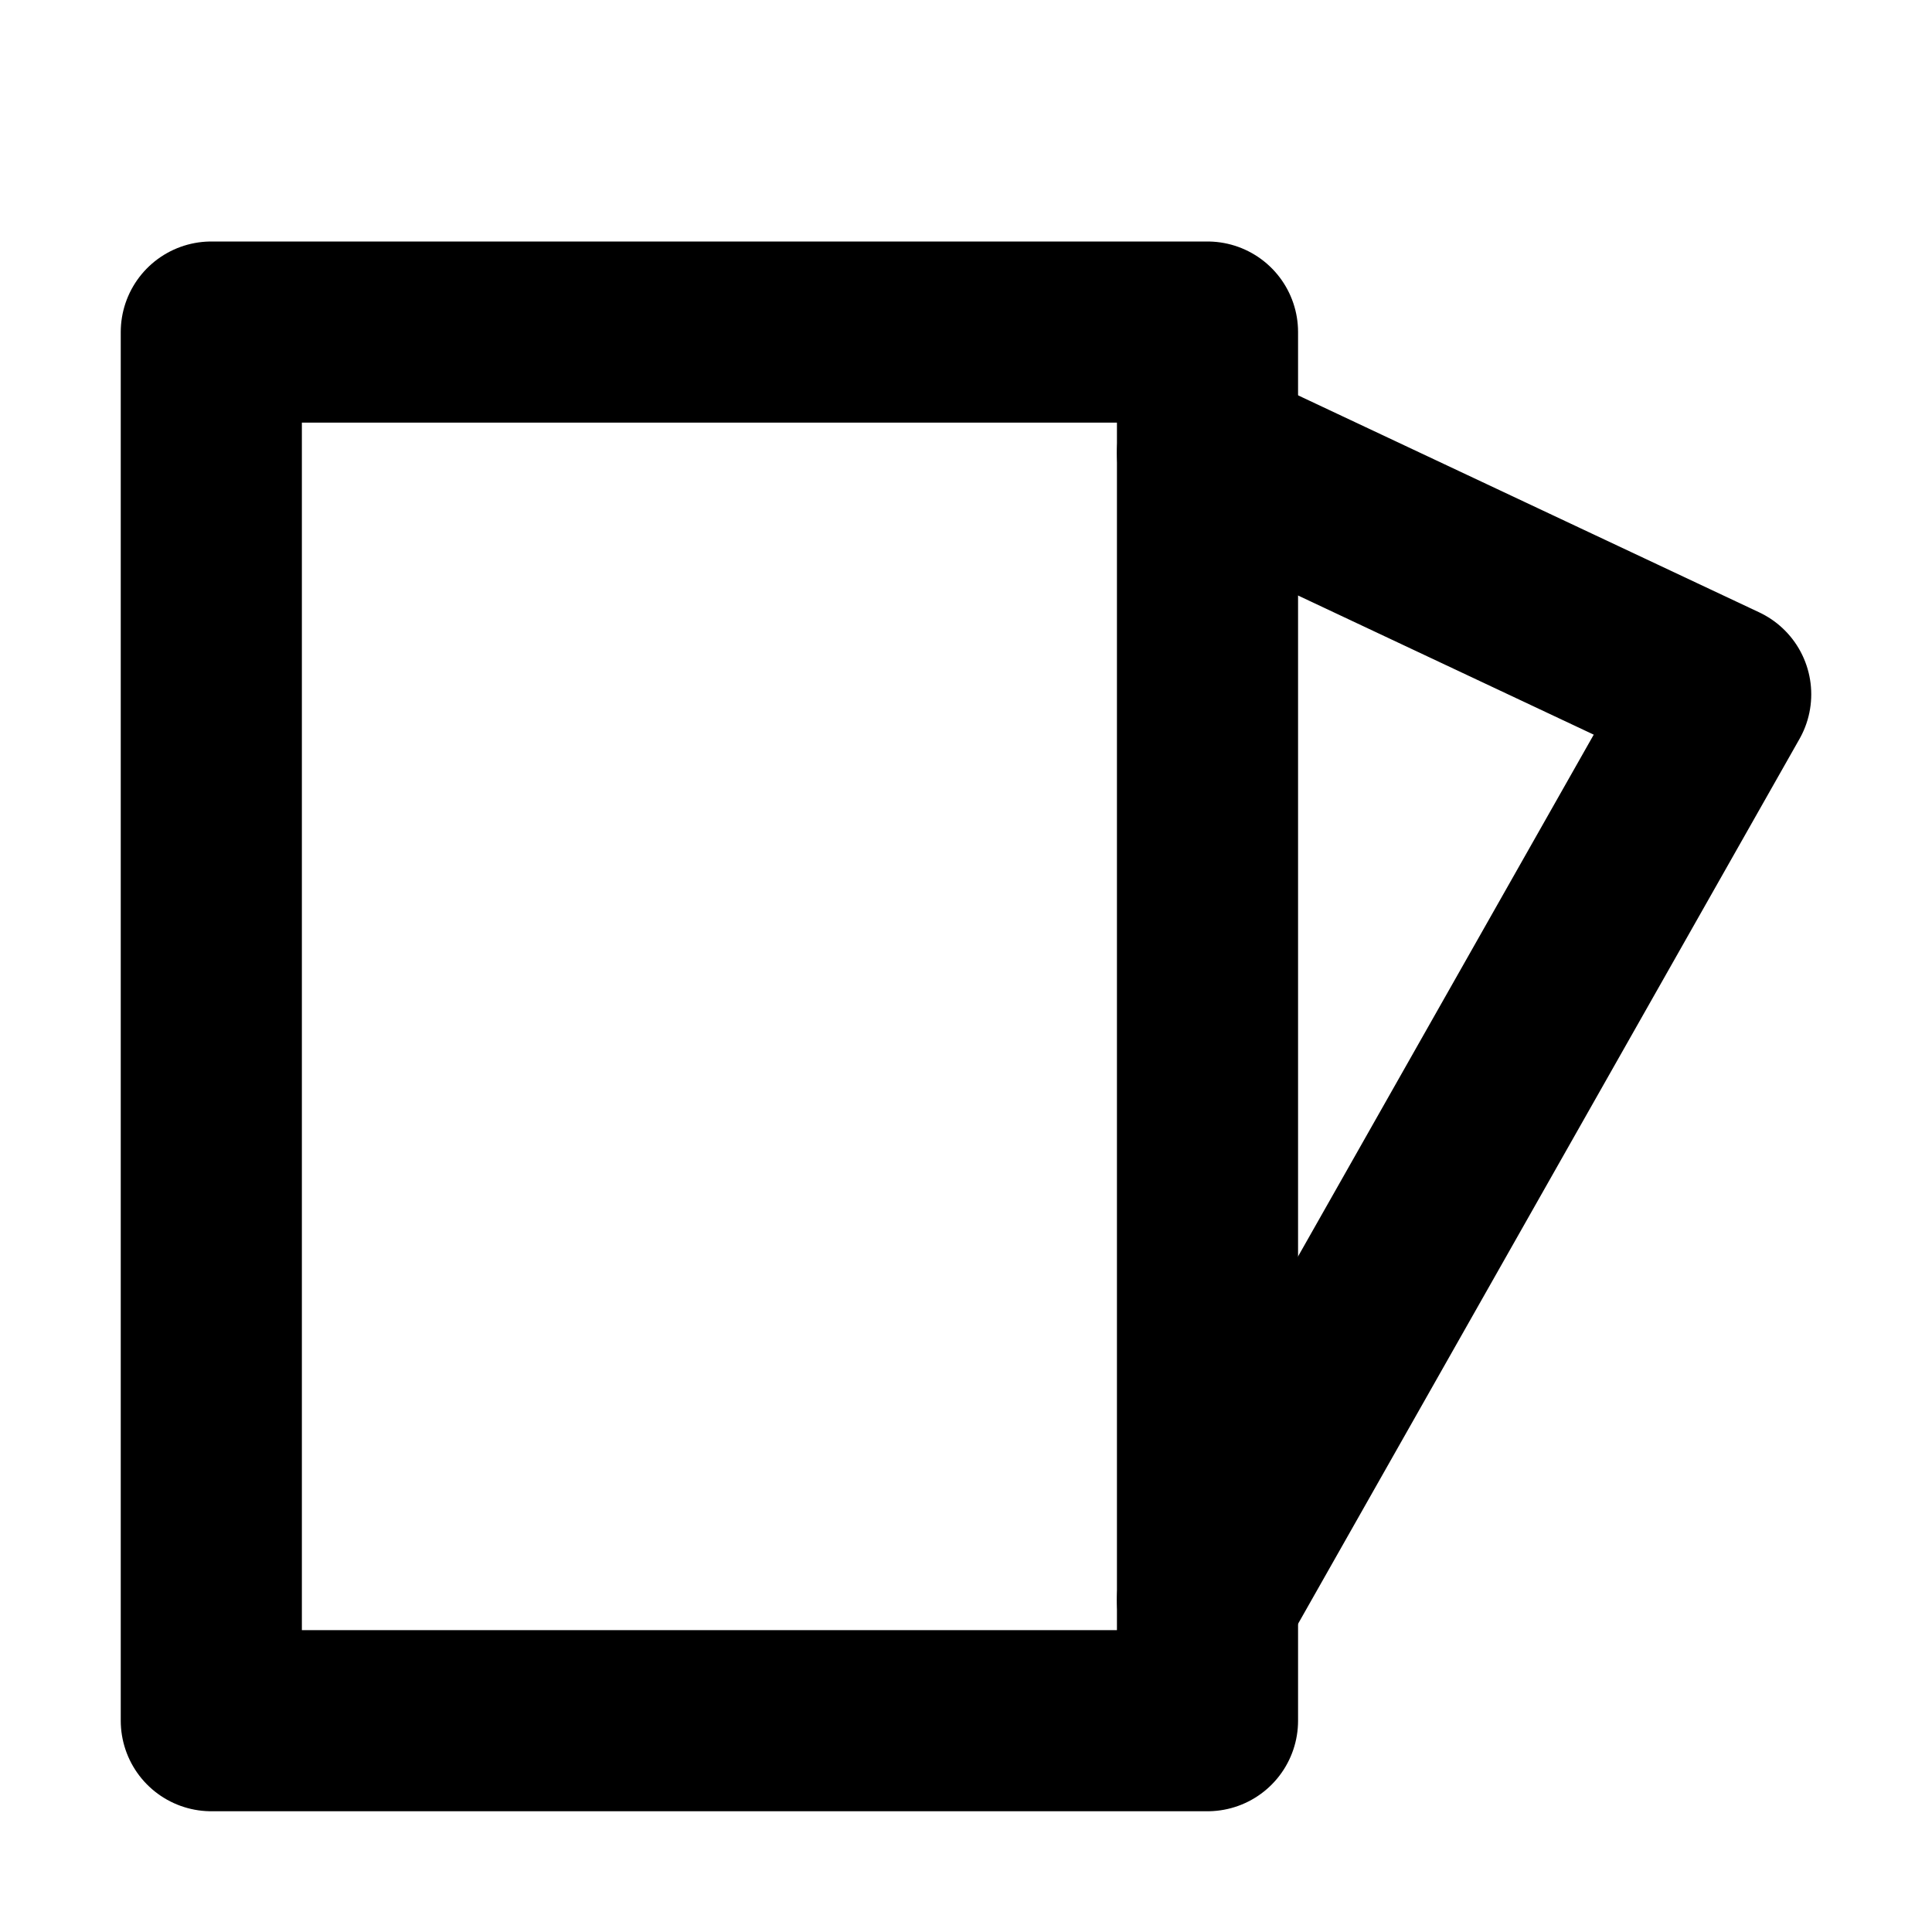
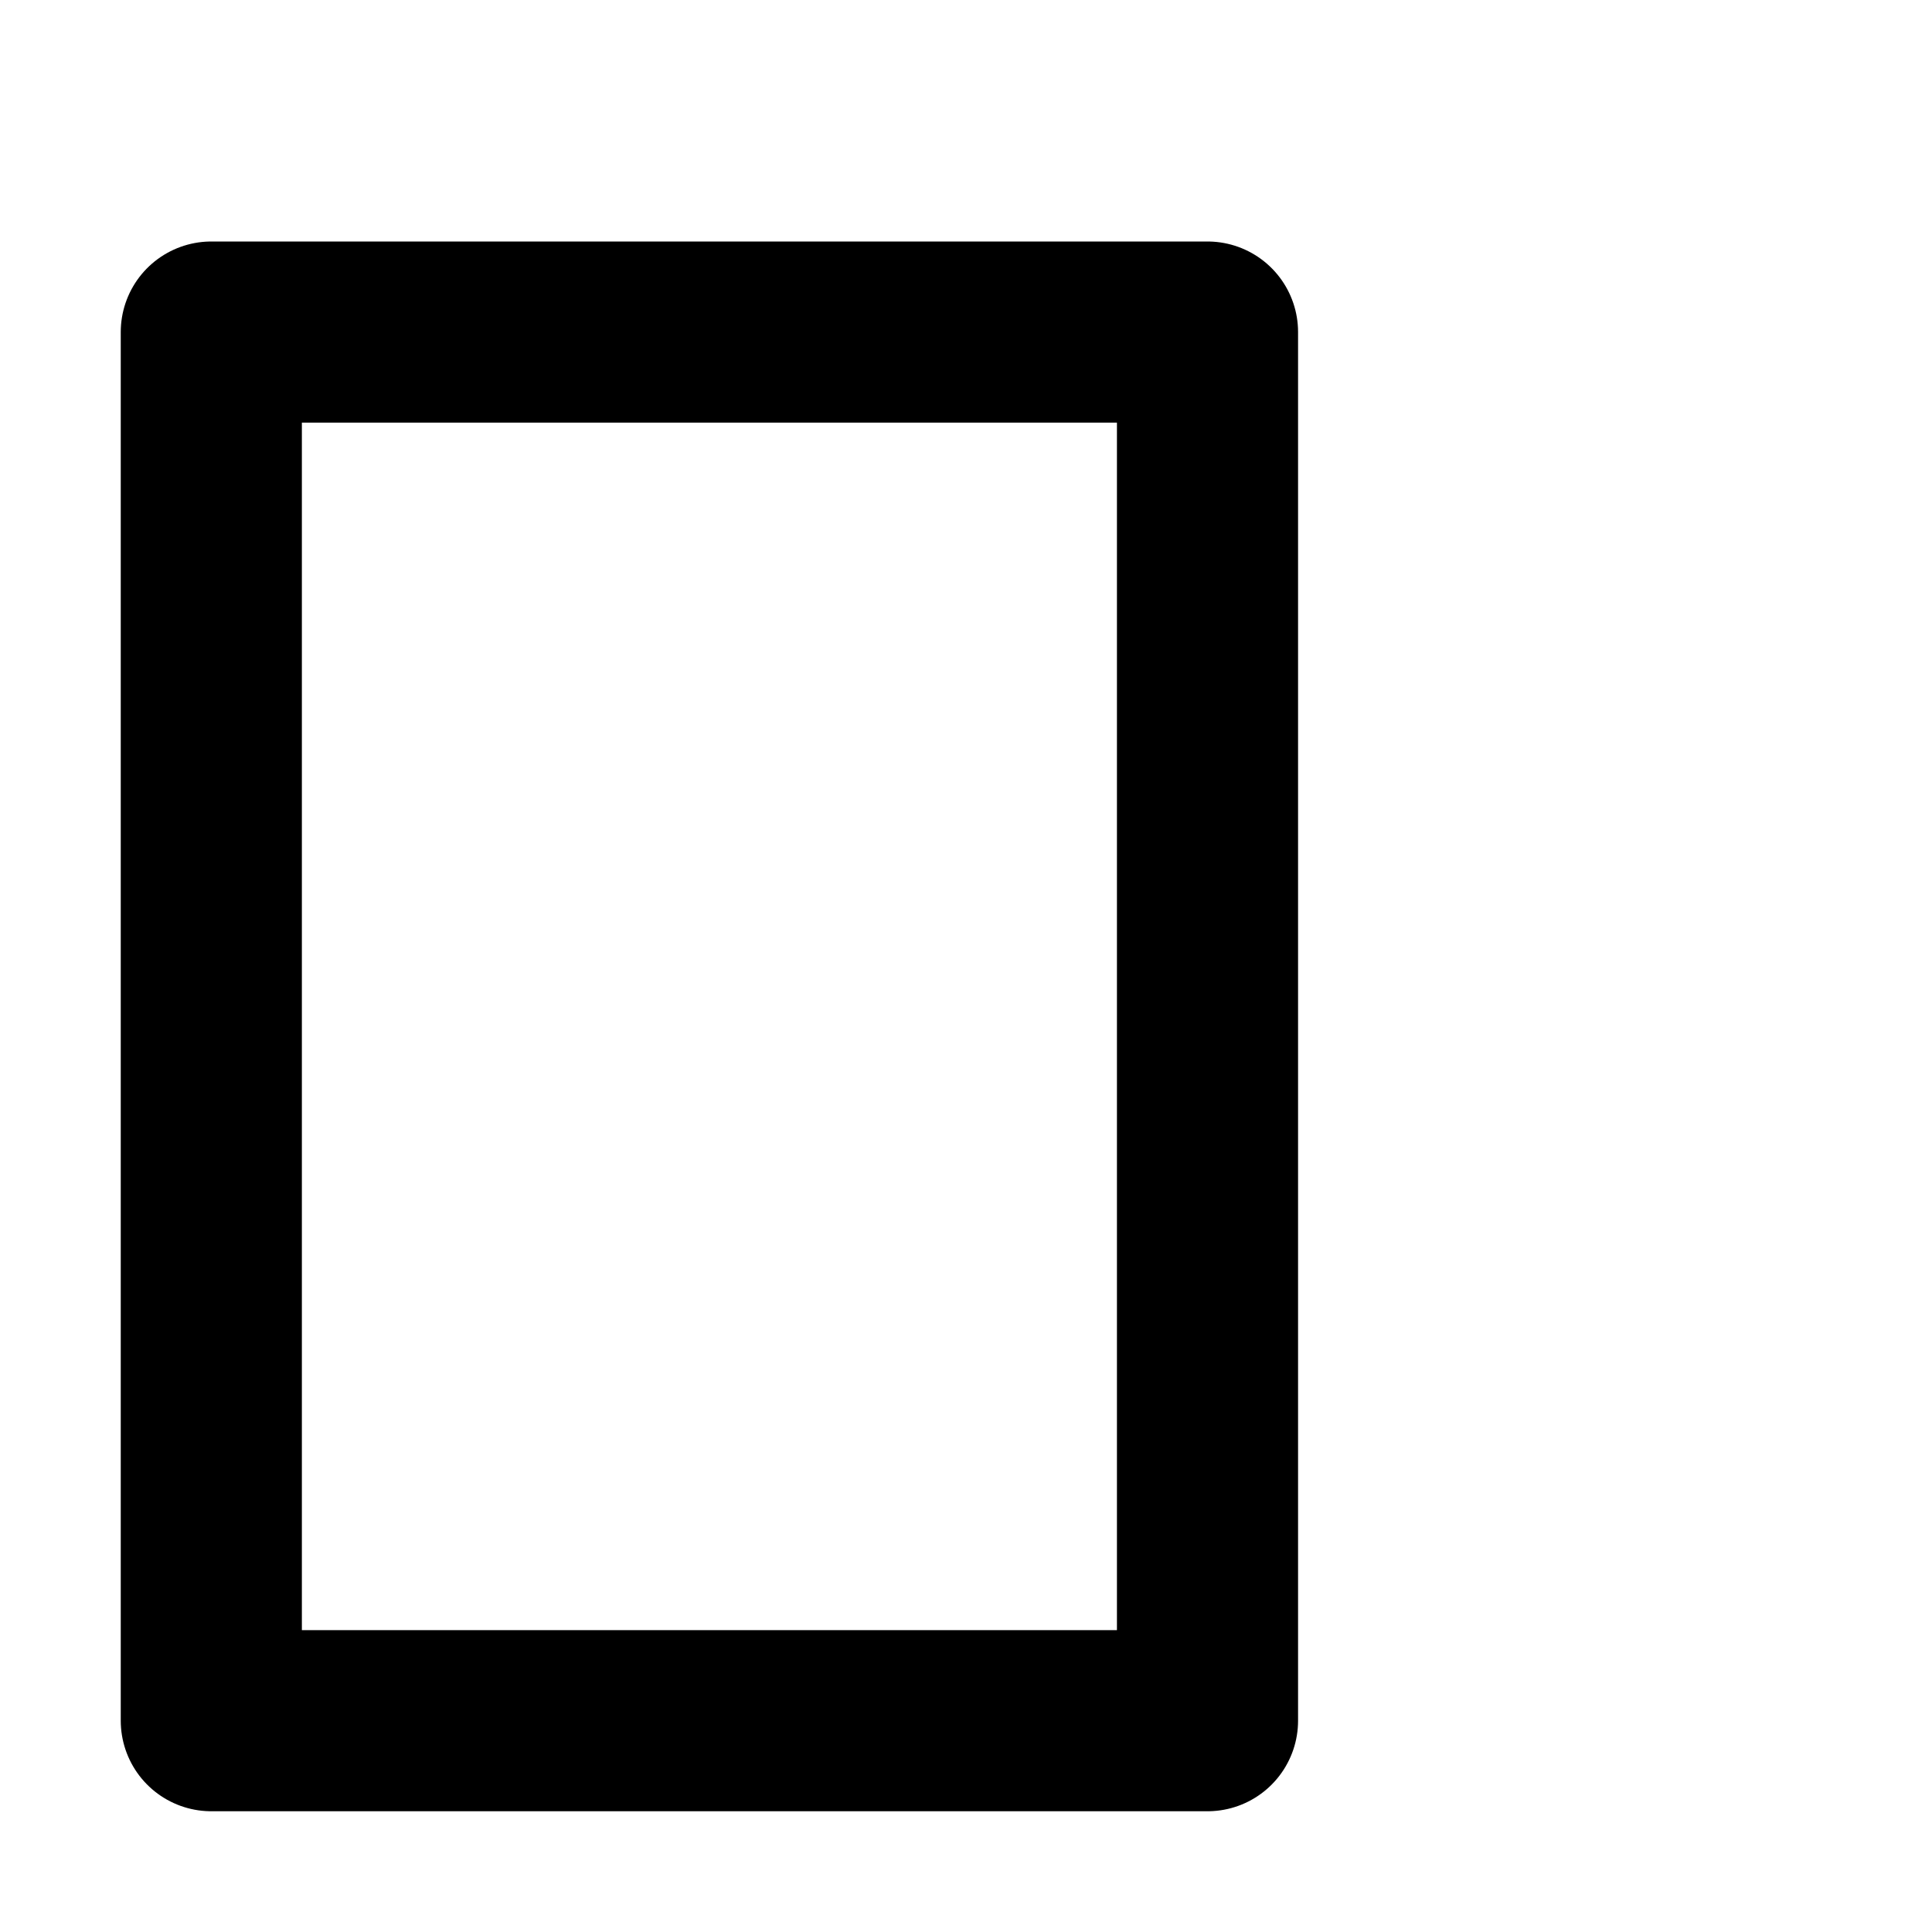
<svg xmlns="http://www.w3.org/2000/svg" width="800px" height="800px" viewBox="0 0 16 16" version="1.1" fill="none" stroke="#000000" stroke-linecap="round" stroke-linejoin="round" stroke-width="1.5">
  <rect height="11.5" width="8.25" y="2.75" x="1.75" />
-   <path d="m10 3.75 4.25 2-4.25 7.5" />
</svg>